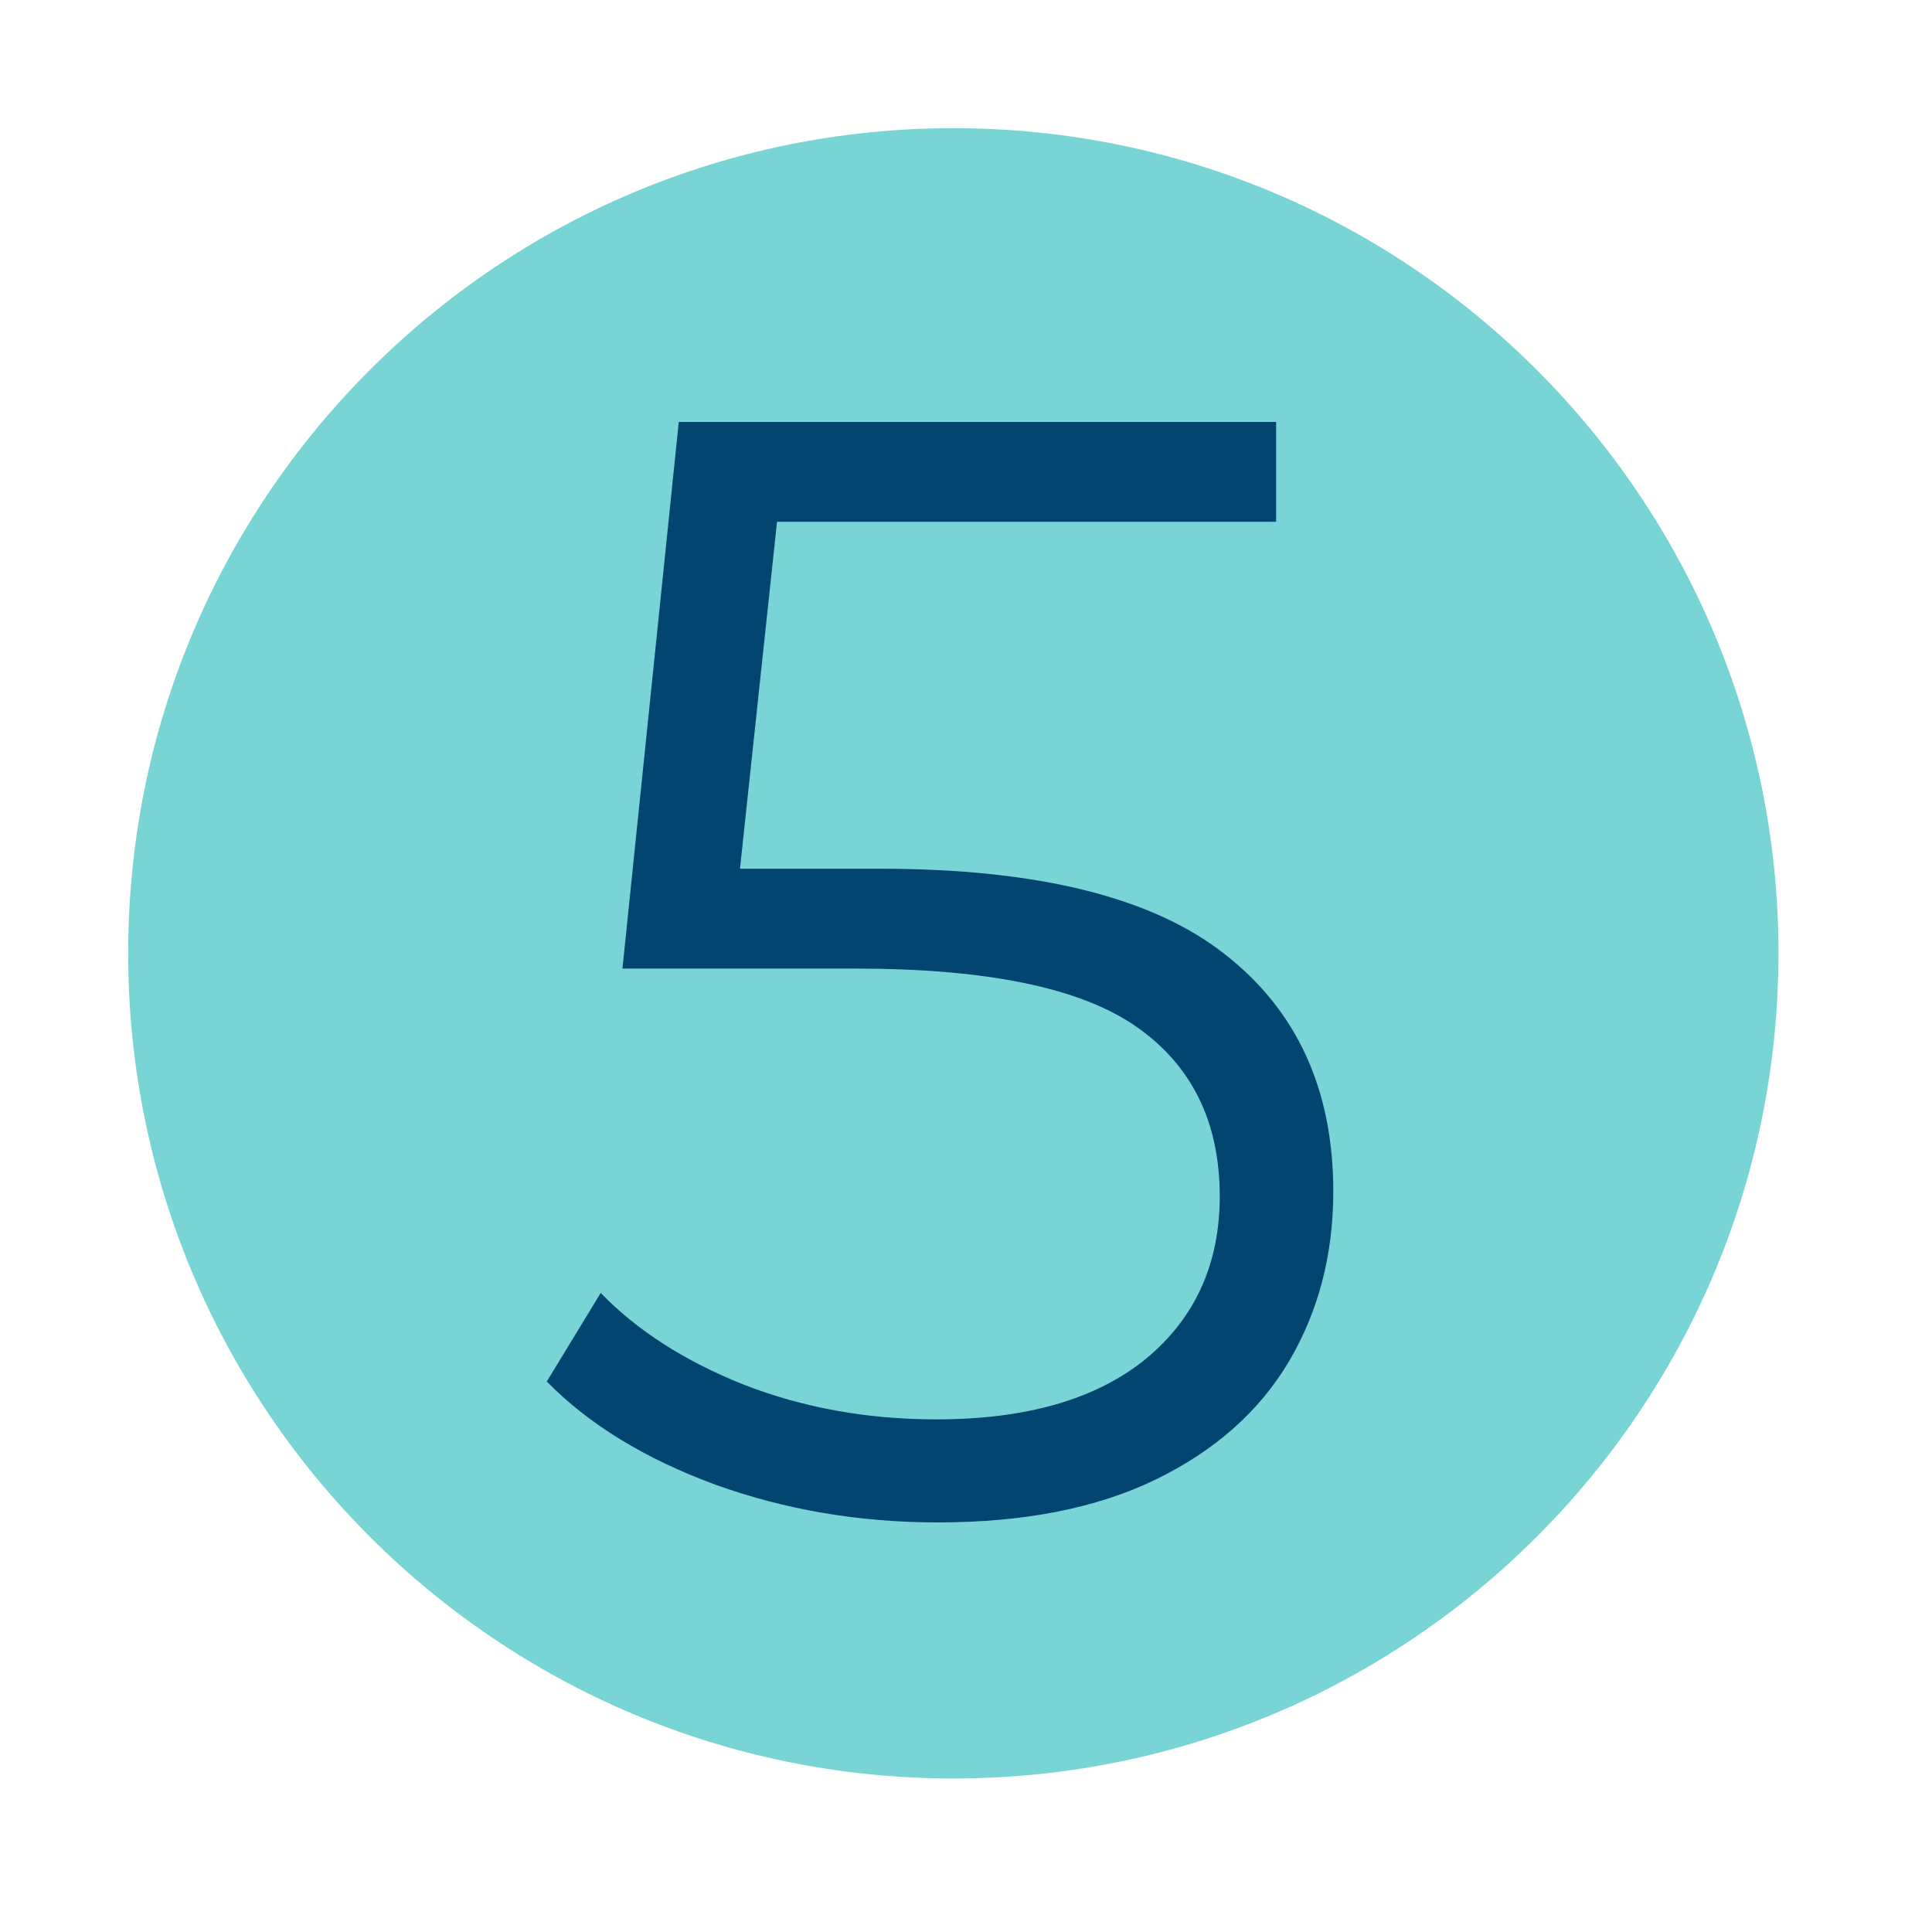
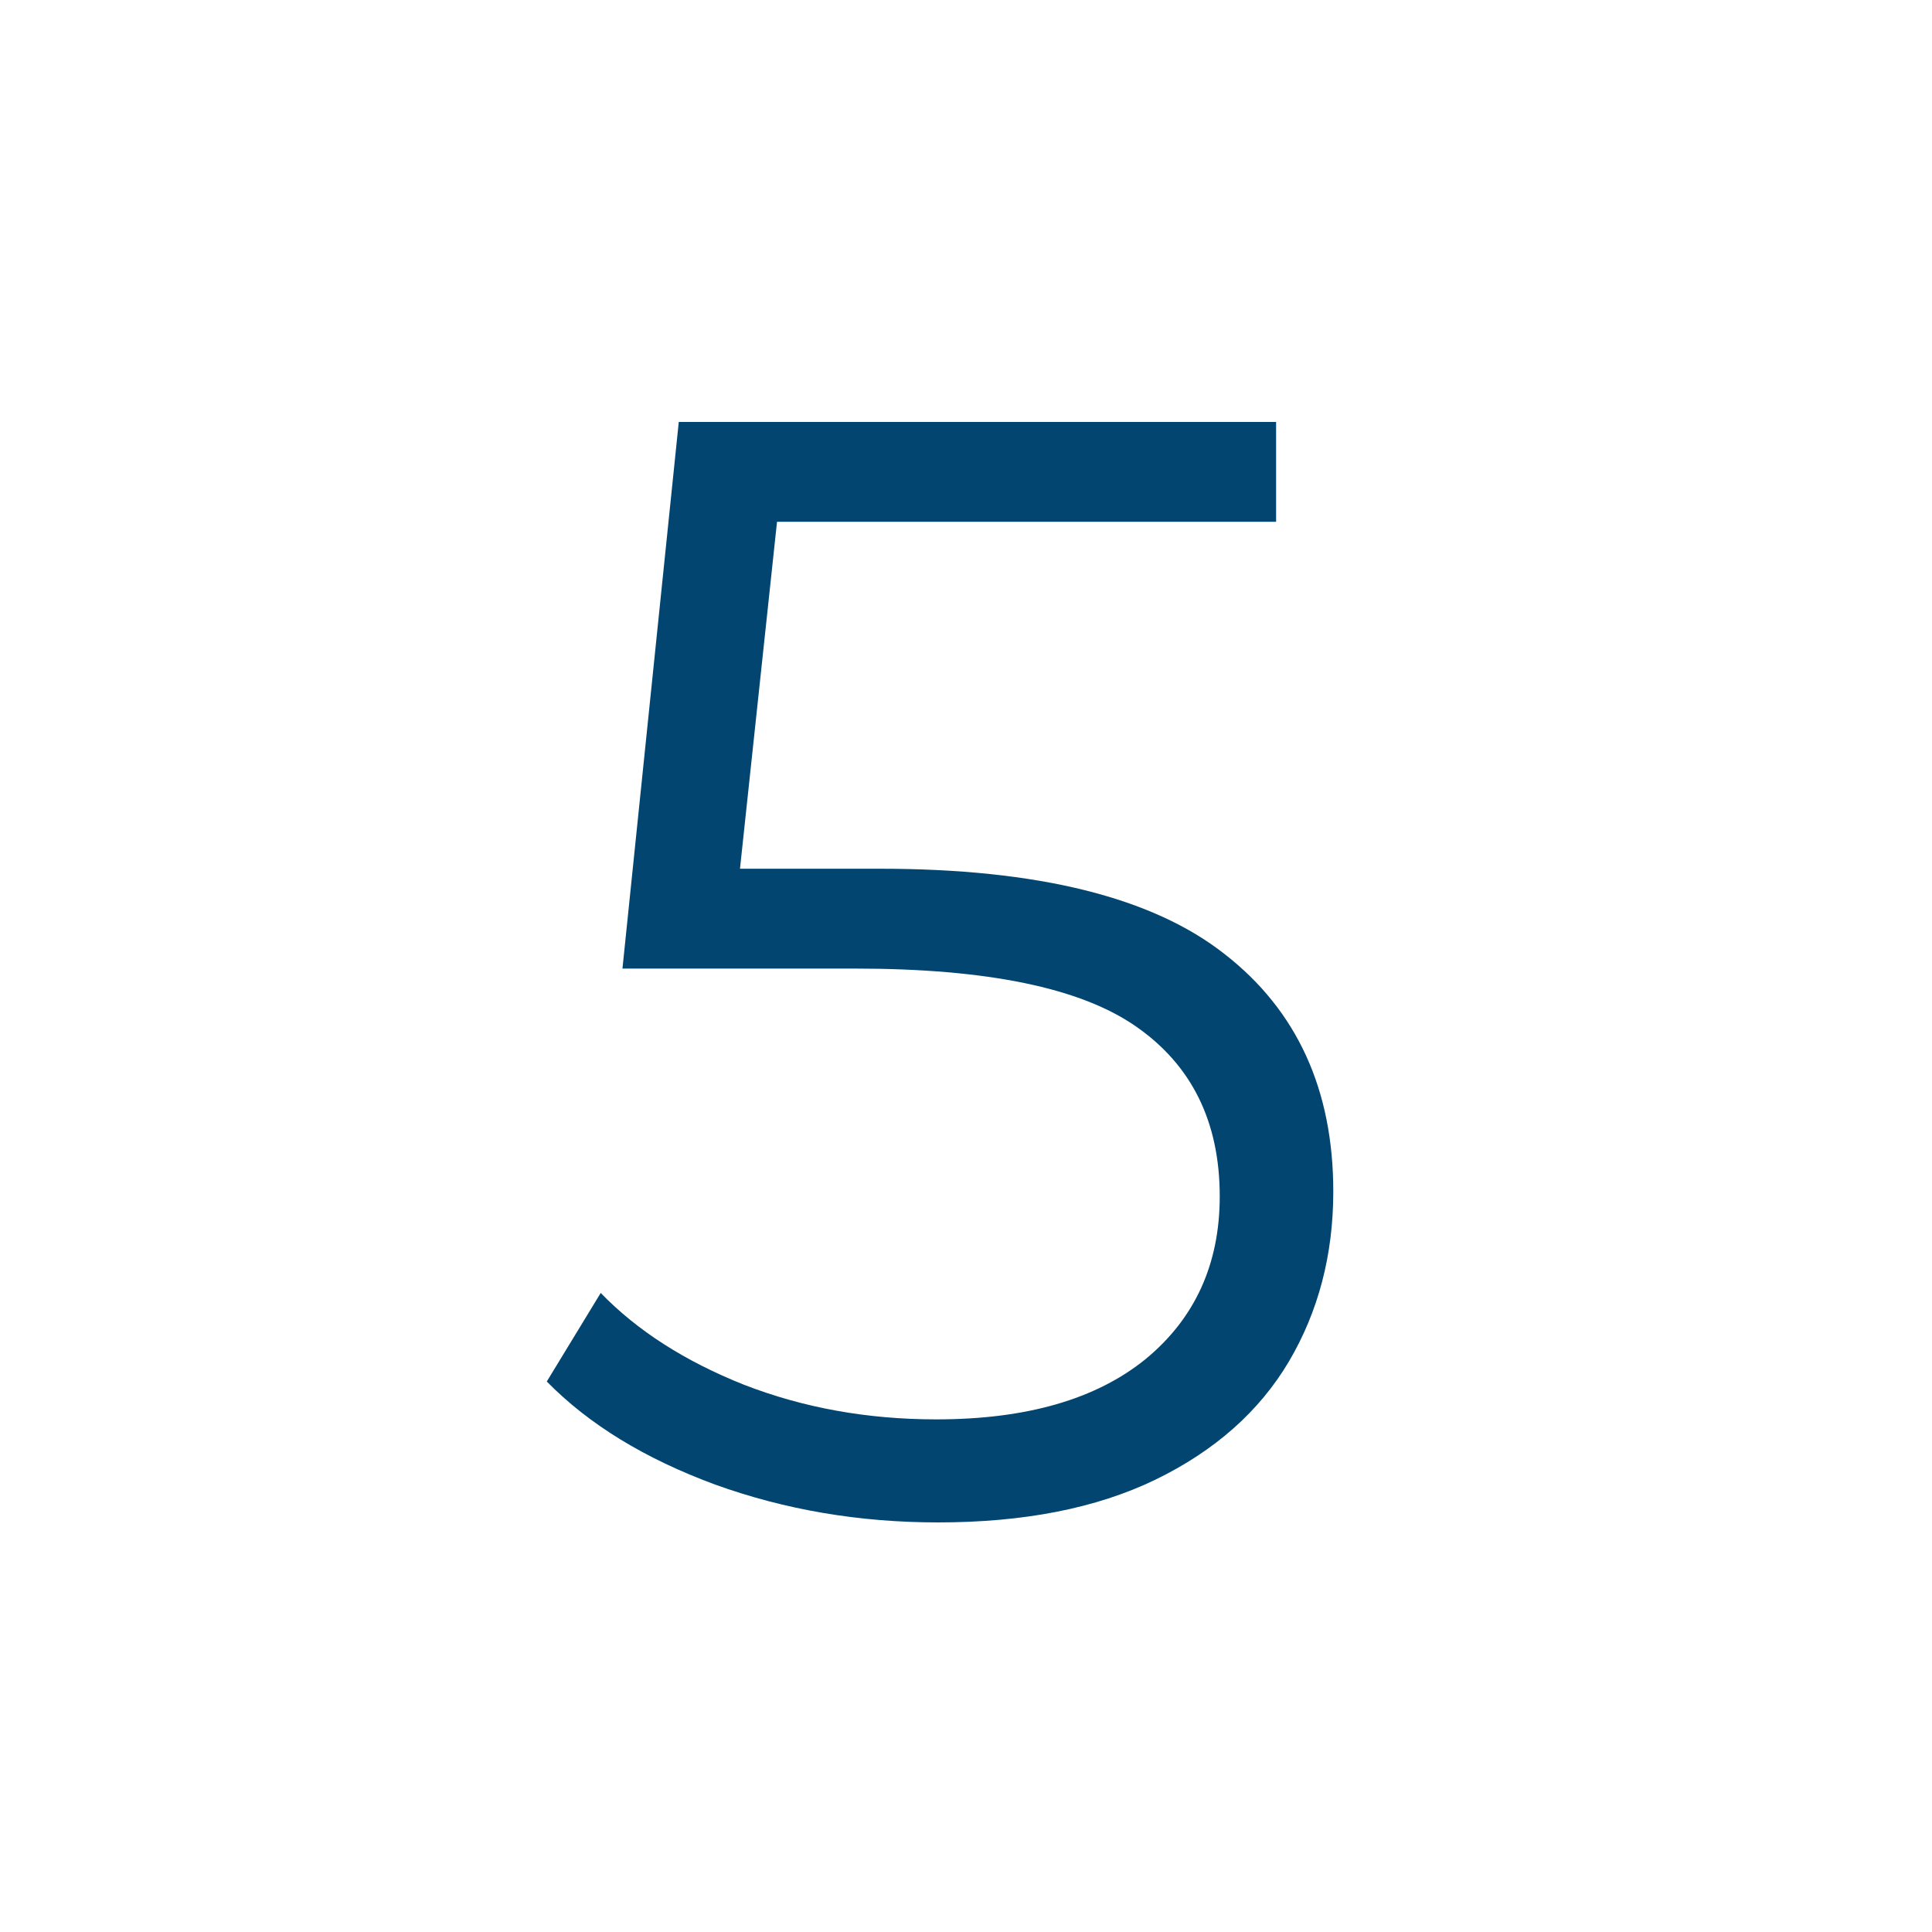
<svg xmlns="http://www.w3.org/2000/svg" width="50" zoomAndPan="magnify" viewBox="0 0 37.5 37.5" height="50" preserveAspectRatio="xMidYMid meet" version="1.0">
  <defs>
    <g />
    <clipPath id="76d3a66ad6">
-       <path d="M 2.488 2.488 L 34.52 2.488 L 34.52 34.52 L 2.488 34.52 Z M 2.488 2.488 " clip-rule="nonzero" />
+       <path d="M 2.488 2.488 L 34.52 2.488 L 34.52 34.52 Z M 2.488 2.488 " clip-rule="nonzero" />
    </clipPath>
    <clipPath id="4e5e367a18">
-       <path d="M 18.504 2.488 C 9.66 2.488 2.488 9.66 2.488 18.504 C 2.488 27.348 9.66 34.52 18.504 34.52 C 27.348 34.52 34.52 27.348 34.52 18.504 C 34.52 9.66 27.348 2.488 18.504 2.488 Z M 18.504 2.488 " clip-rule="nonzero" />
-     </clipPath>
+       </clipPath>
  </defs>
  <g clip-path="url(#76d3a66ad6)">
    <g clip-path="url(#4e5e367a18)">
      <path fill="#79d4d5" d="M 2.488 2.488 L 34.52 2.488 L 34.52 34.52 L 2.488 34.52 Z M 2.488 2.488 " fill-opacity="1" fill-rule="nonzero" />
    </g>
  </g>
  <g fill="#014570" fill-opacity="1">
    <g transform="translate(9.941, 29.362)">
      <g>
        <path d="M 7.141 -12.5 C 10.203 -12.5 12.43 -11.945 13.828 -10.844 C 15.234 -9.75 15.938 -8.211 15.938 -6.234 C 15.938 -5.004 15.648 -3.906 15.078 -2.938 C 14.504 -1.969 13.641 -1.203 12.484 -0.641 C 11.336 -0.086 9.93 0.188 8.266 0.188 C 6.742 0.188 5.301 -0.055 3.938 -0.547 C 2.582 -1.047 1.492 -1.711 0.672 -2.547 L 1.719 -4.266 C 2.426 -3.535 3.352 -2.941 4.5 -2.484 C 5.656 -2.035 6.898 -1.812 8.234 -1.812 C 9.984 -1.812 11.336 -2.203 12.297 -2.984 C 13.254 -3.773 13.734 -4.828 13.734 -6.141 C 13.734 -7.586 13.191 -8.688 12.109 -9.438 C 11.035 -10.188 9.219 -10.562 6.656 -10.562 L 2.141 -10.562 L 3.234 -21.172 L 14.828 -21.172 L 14.828 -19.234 L 5.141 -19.234 L 4.422 -12.5 Z M 7.141 -12.5 " />
      </g>
    </g>
  </g>
</svg>